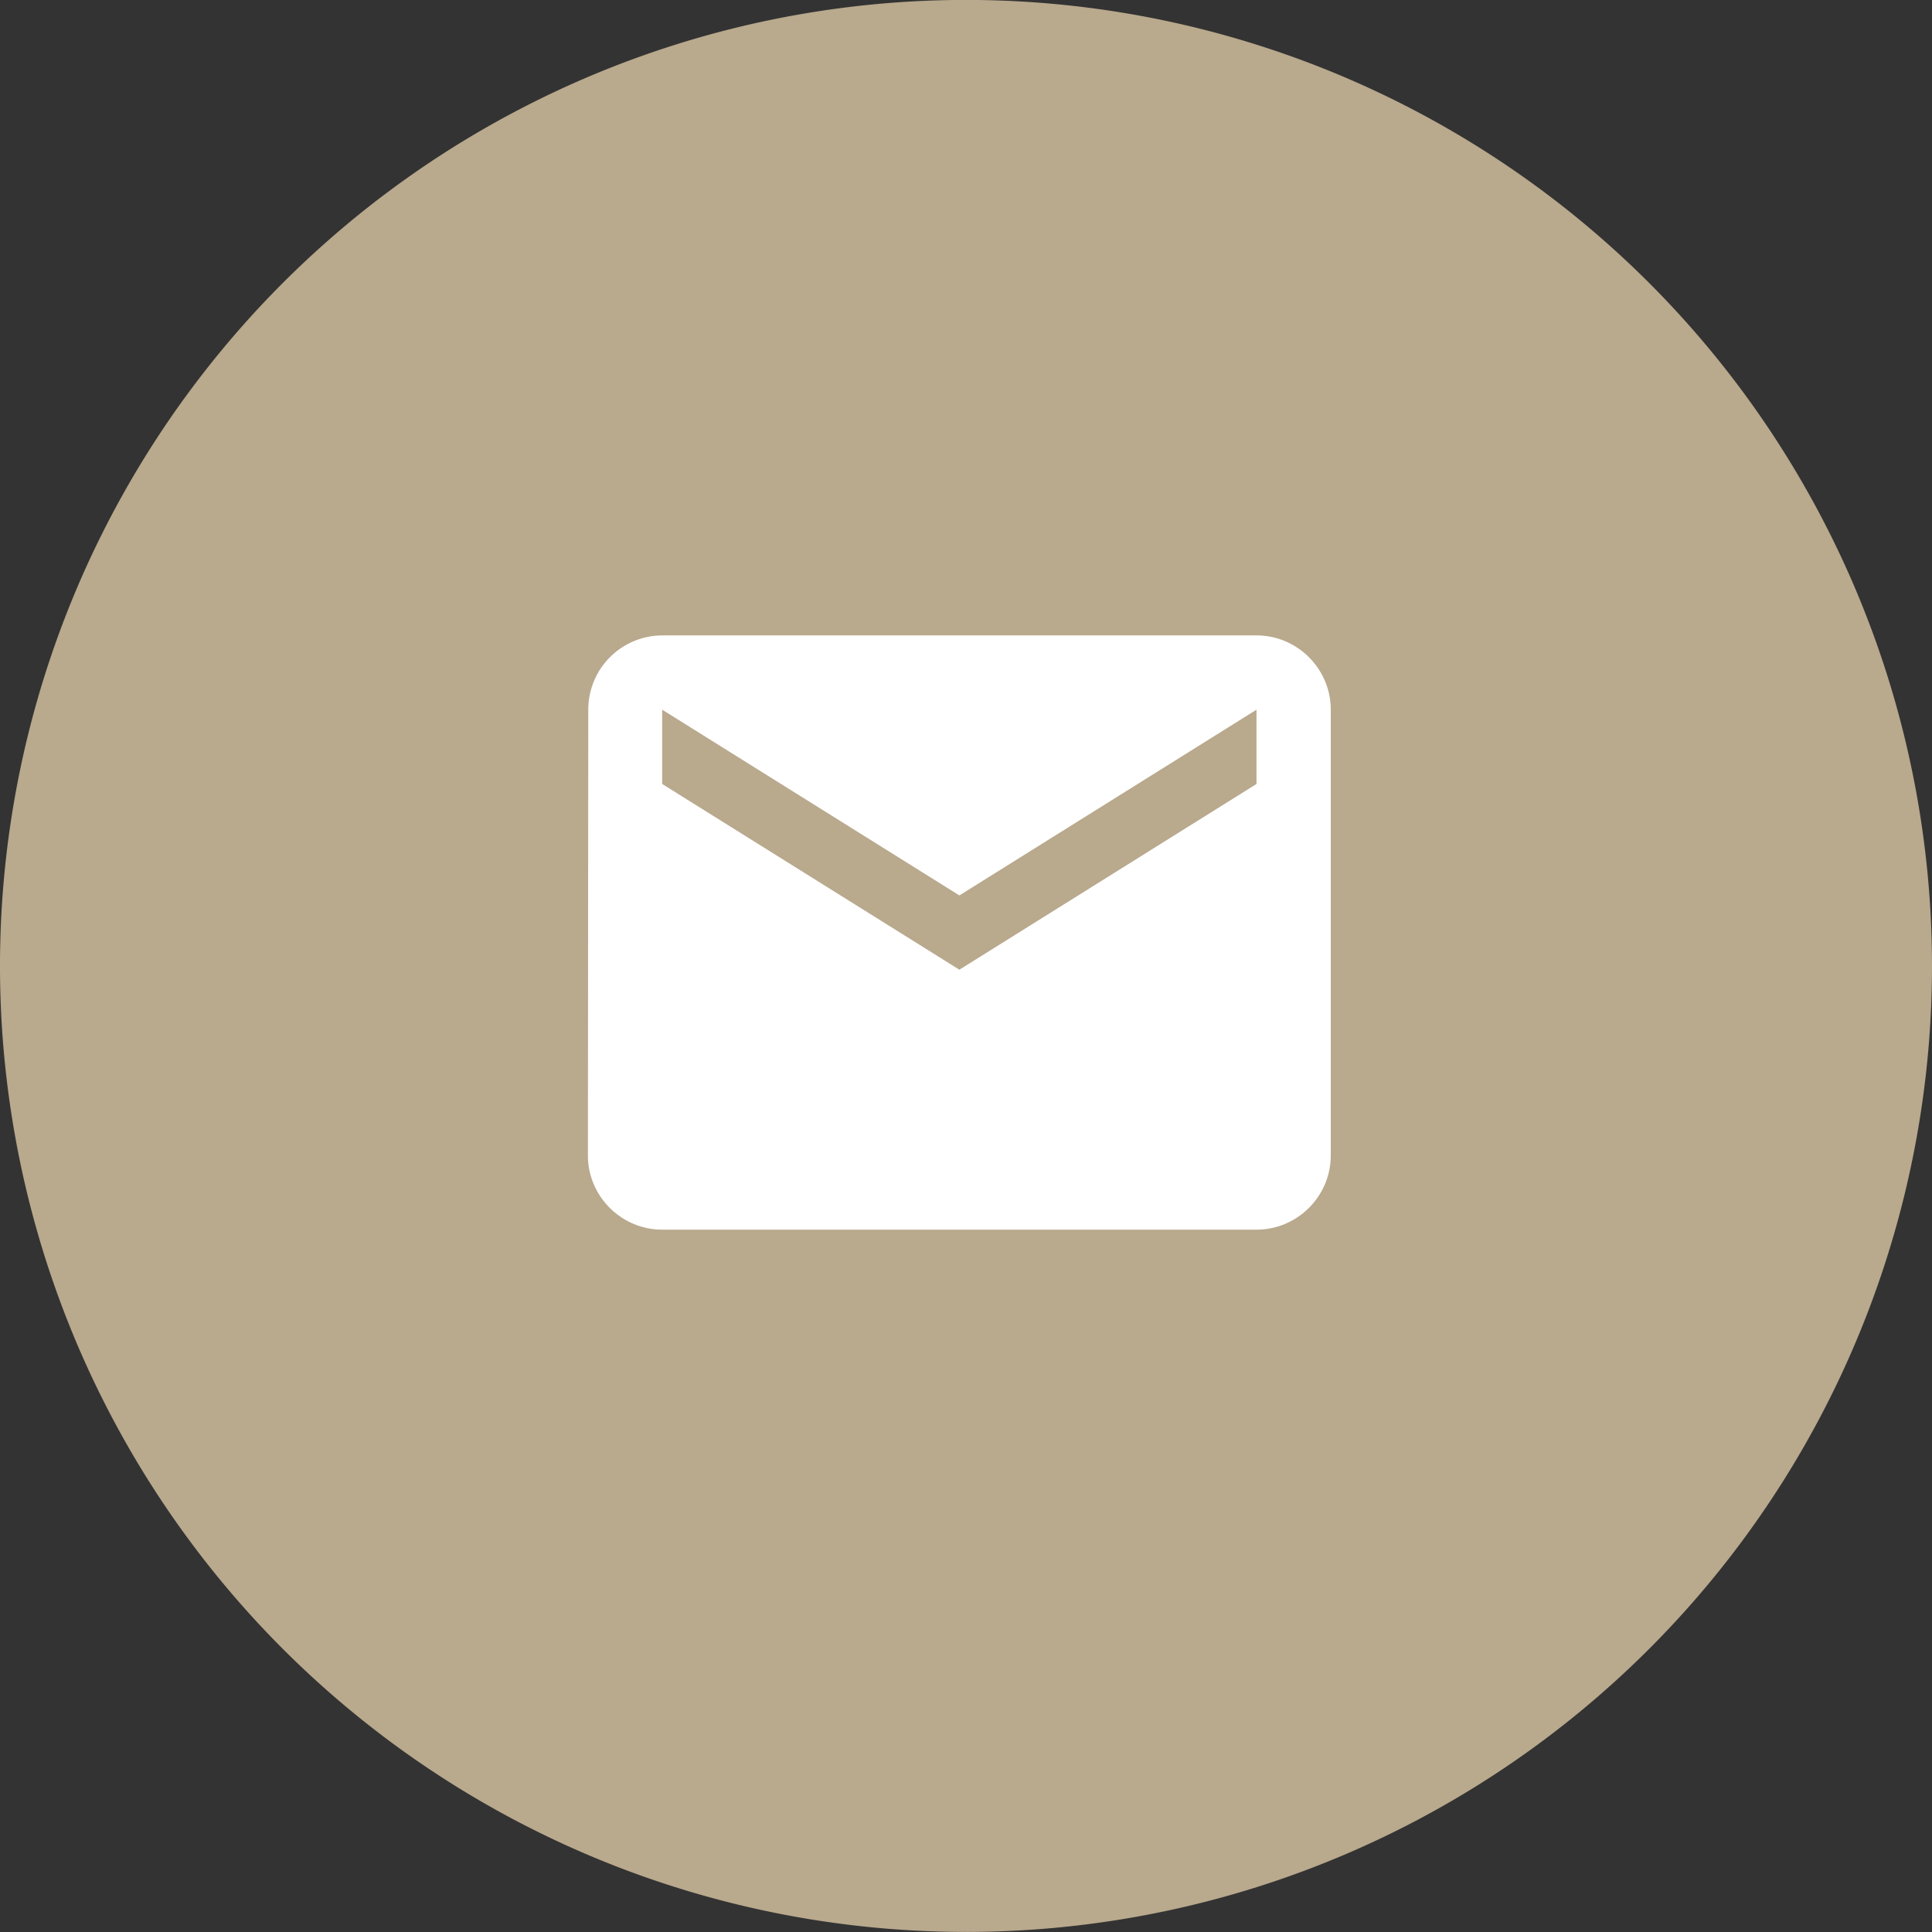
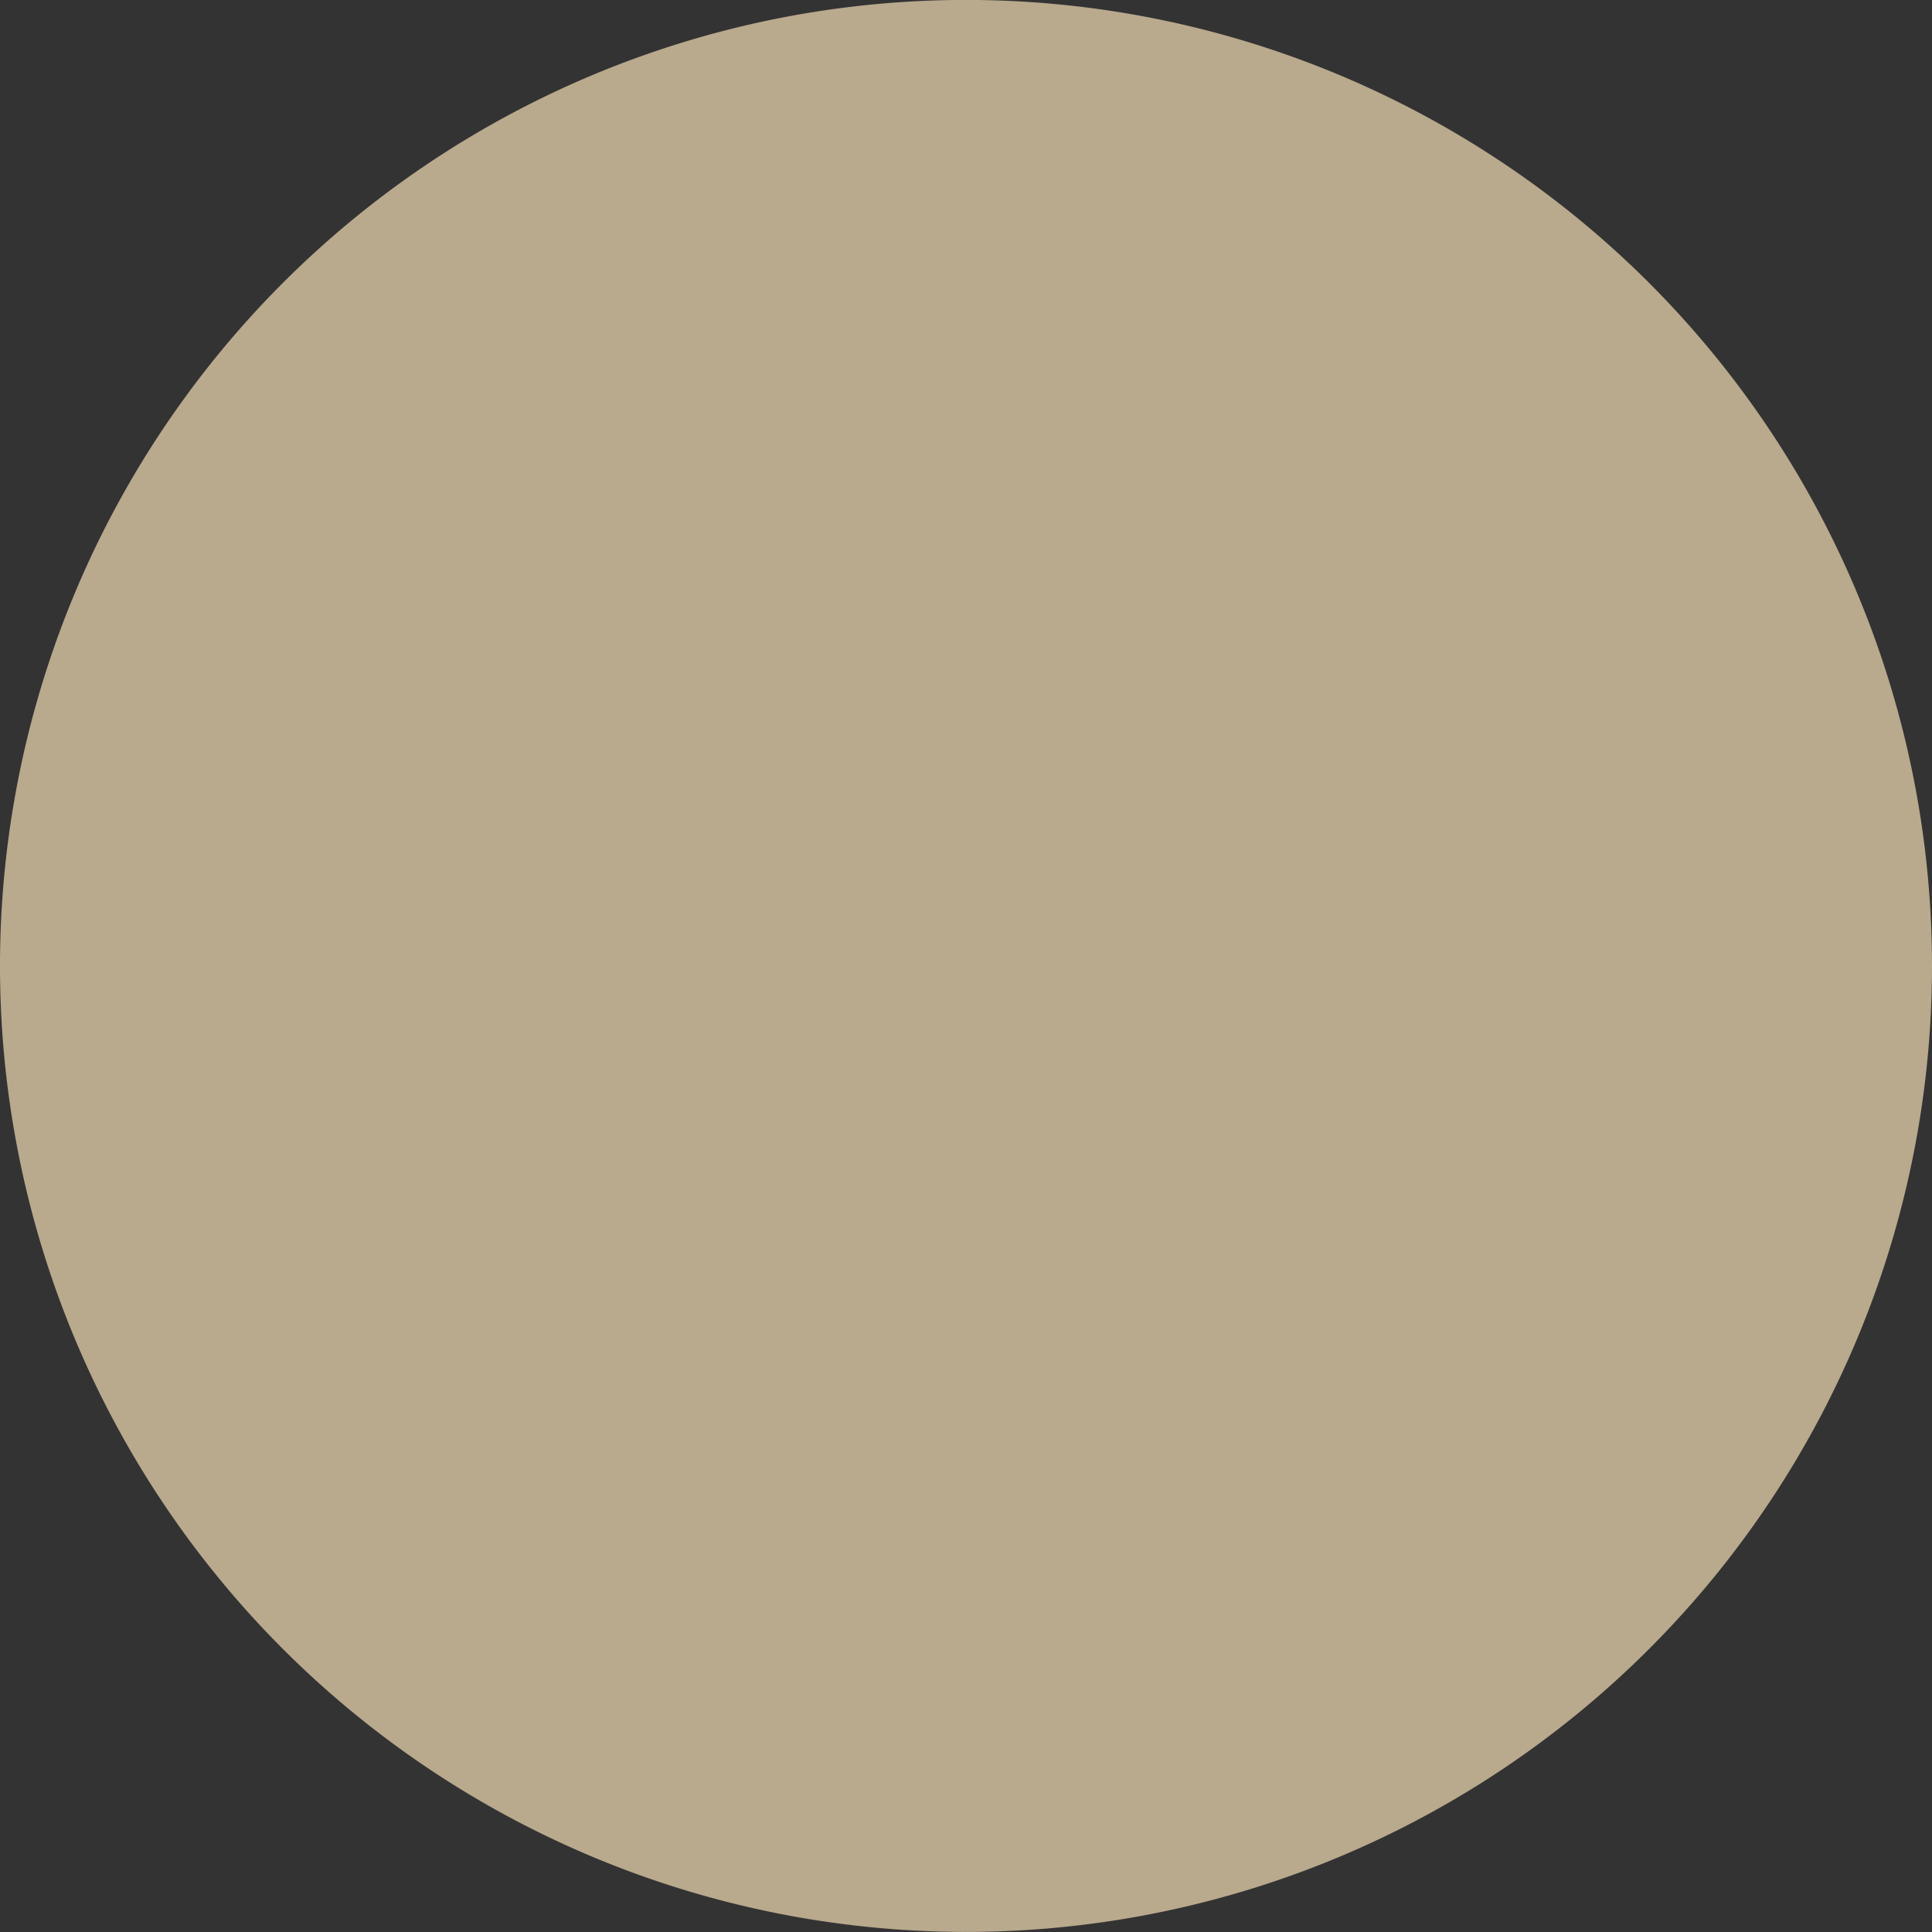
<svg xmlns="http://www.w3.org/2000/svg" width="39.834" height="39.834" viewBox="1324.426 16.463 26.556 26.556">
  <rect x="1324.426" y="16.463" width="26.556" height="26.556" fill="#333333" stroke="none" />
  <g data-name="Group 90">
-     <path d="M1324.426 29.69a13.278 13.278 0 1 1 0 .1z" fill="#b9a98d" fill-rule="evenodd" data-name="Ellipse 43" />
-     <path d="M1341.697 25.197h-8.169a1.02 1.02 0 0 0-1.016 1.02l-.005 6.128c0 .561.46 1.02 1.021 1.02h8.17c.56 0 1.02-.459 1.02-1.02v-6.127c0-.562-.46-1.021-1.02-1.021Zm0 2.042-4.084 2.553-4.085-2.553v-1.021l4.085 2.553 4.084-2.553v1.021Z" fill="#fff" fill-rule="evenodd" data-name="Icon material-mail" />
+     <path d="M1324.426 29.69a13.278 13.278 0 1 1 0 .1" fill="#b9a98d" fill-rule="evenodd" data-name="Ellipse 43" />
  </g>
</svg>